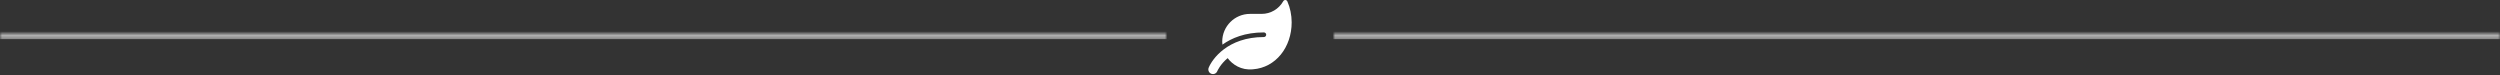
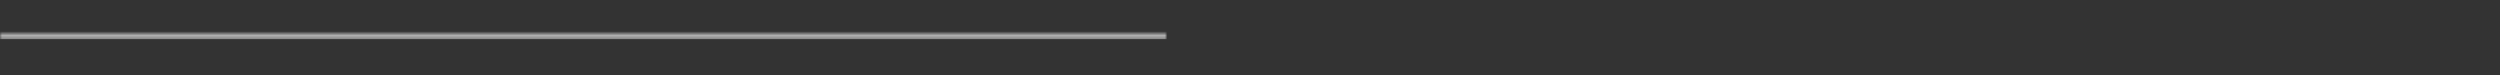
<svg xmlns="http://www.w3.org/2000/svg" width="600" height="18" viewBox="0 0 600 18" fill="none">
  <rect x="0" y="0" width="600" height="18" fill="#333333" stroke="none" />
  <g clip-path="url(#clip0_22_596)">
    <mask id="path-1-inside-1_22_596" fill="white">
      <path d="M0 8.39H280V9.39H0V8.39Z" />
    </mask>
    <path d="M0 9.39H280V7.39H0V9.39Z" fill="white" mask="url(#path-1-inside-1_22_596)" />
-     <path d="M308.965 0.338C308.771 -0.096 308.215 -0.114 307.983 0.296C306.906 2.167 304.979 3.334 302.778 3.334H300C296.319 3.334 293.333 6.32 293.333 10.001C293.333 10.244 293.361 10.476 293.385 10.713C295.601 9.126 298.799 7.779 303.333 7.779C303.639 7.779 303.889 8.029 303.889 8.334C303.889 8.64 303.639 8.89 303.333 8.89C294.604 8.89 290.903 14.24 290.083 16.251C289.854 16.817 290.125 17.463 290.691 17.695C291.26 17.931 291.906 17.657 292.142 17.095C292.194 16.97 292.868 15.431 294.639 13.949C295.764 15.473 297.903 16.928 300.712 16.629C306.163 16.233 310 11.345 310 5.358C310 3.615 309.625 1.81 308.965 0.338Z" fill="white" />
    <mask id="path-4-inside-2_22_596" fill="white">
      <path d="M320 8.39H600V9.39H320V8.39Z" />
    </mask>
-     <path d="M320 9.39H600V7.39H320V9.39Z" fill="white" mask="url(#path-4-inside-2_22_596)" />
  </g>
  <defs>
    <clipPath id="clip0_22_596">
      <rect width="600" height="17.78" fill="white" />
    </clipPath>
  </defs>
</svg>